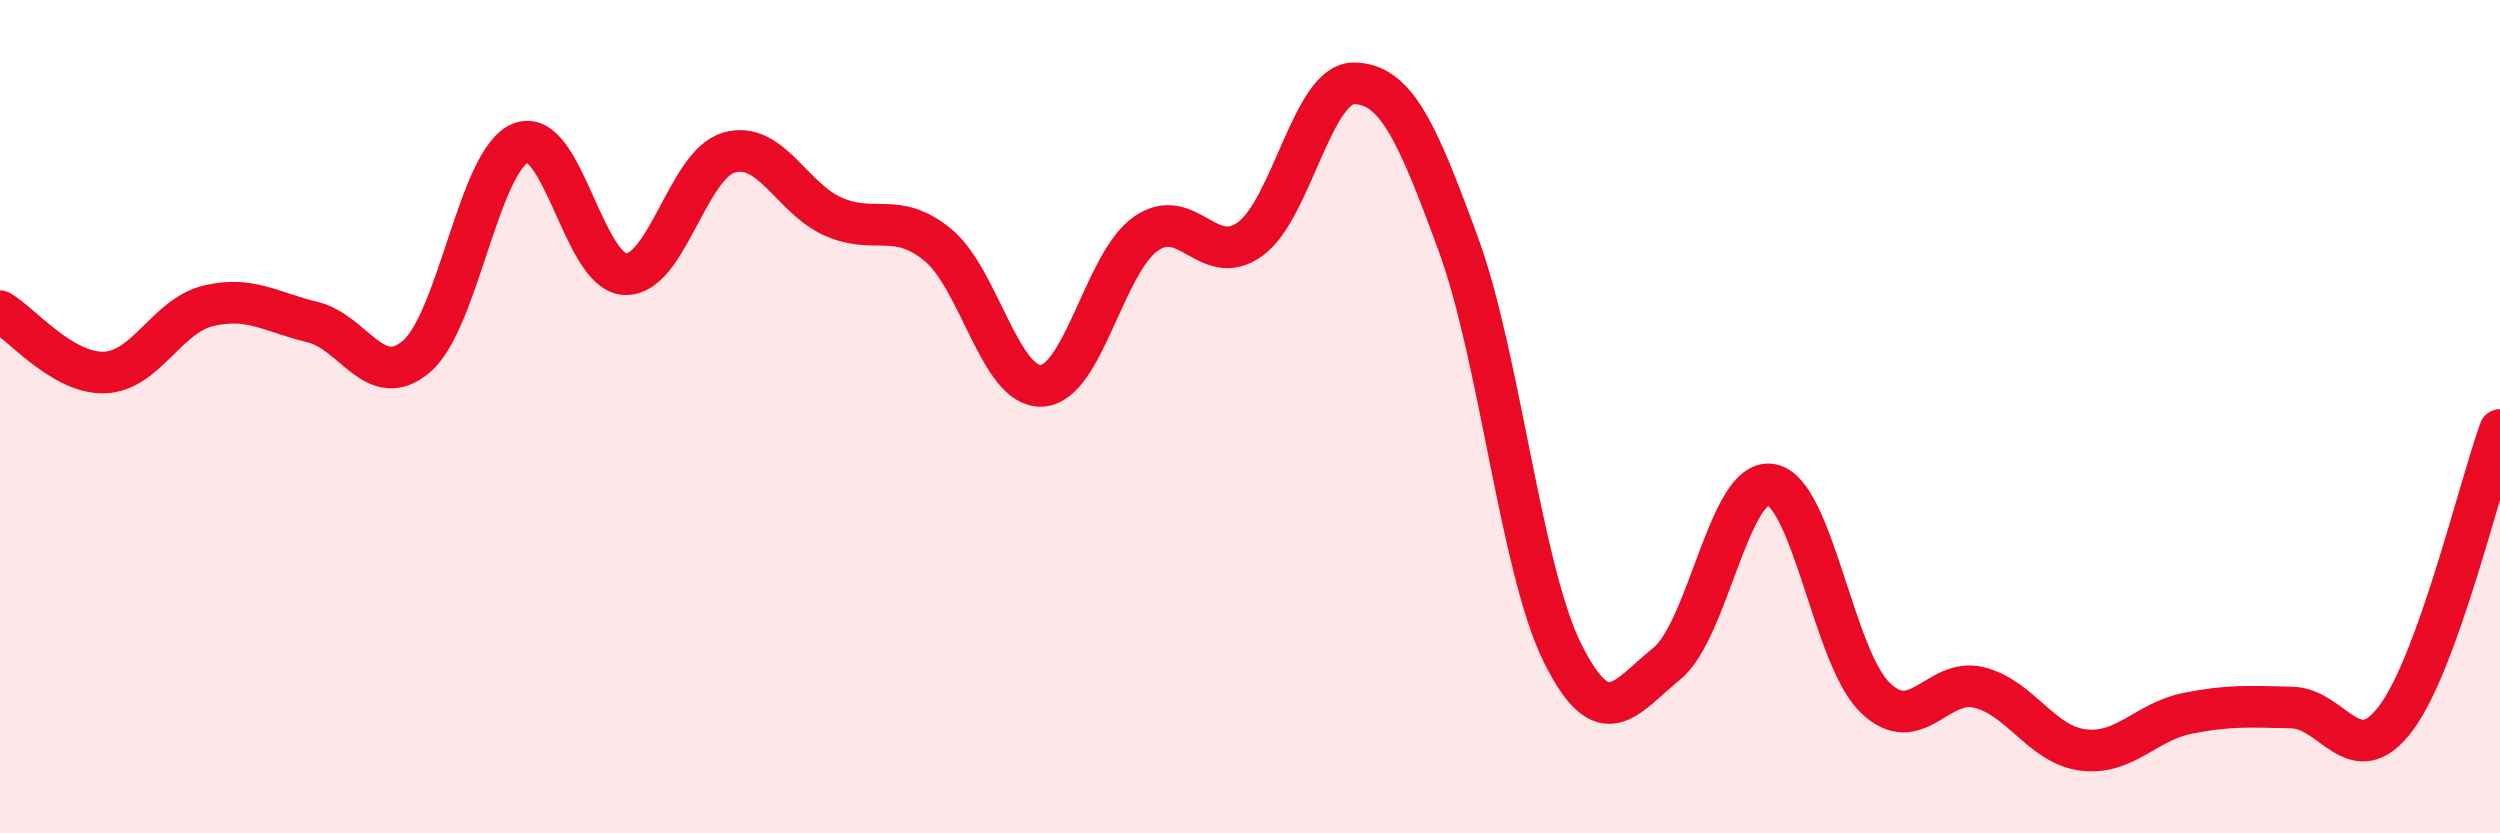
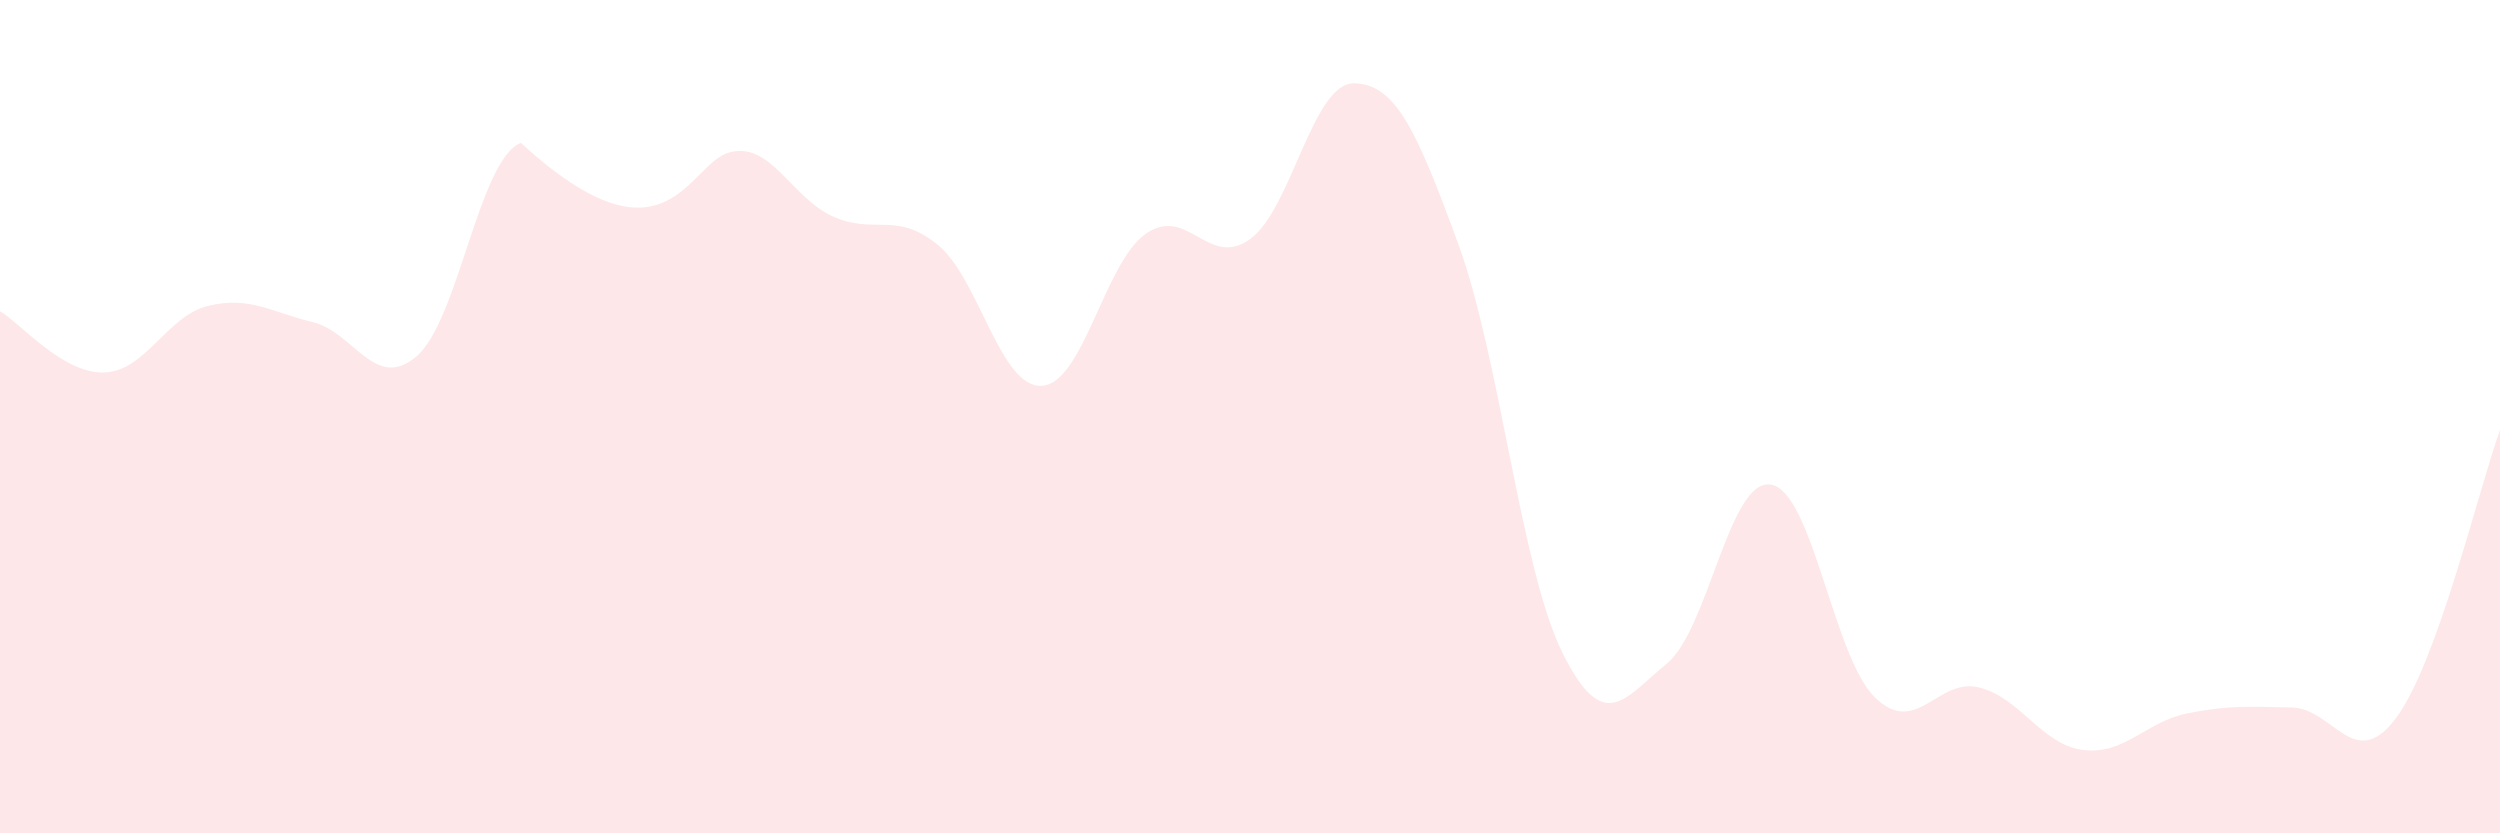
<svg xmlns="http://www.w3.org/2000/svg" width="60" height="20" viewBox="0 0 60 20">
-   <path d="M 0,7.47 C 0.5,7.76 1.5,8.97 2.5,8.94 C 3.5,8.91 4,7.58 5,7.34 C 6,7.1 6.5,7.49 7.5,7.73 C 8.5,7.97 9,9.41 10,8.55 C 11,7.69 11.5,3.82 12.5,3.43 C 13.5,3.04 14,6.53 15,6.58 C 16,6.63 16.5,3.94 17.5,3.66 C 18.5,3.38 19,4.76 20,5.2 C 21,5.64 21.5,5.06 22.5,5.87 C 23.5,6.68 24,9.31 25,9.26 C 26,9.21 26.5,6.31 27.5,5.61 C 28.5,4.91 29,6.46 30,5.74 C 31,5.02 31.5,1.98 32.5,2 C 33.5,2.02 34,3.13 35,5.86 C 36,8.59 36.5,13.66 37.5,15.67 C 38.5,17.68 39,16.74 40,15.93 C 41,15.12 41.5,11.47 42.5,11.63 C 43.5,11.79 44,15.77 45,16.74 C 46,17.71 46.5,16.25 47.5,16.5 C 48.5,16.75 49,17.88 50,18 C 51,18.12 51.5,17.32 52.5,17.12 C 53.5,16.92 54,16.96 55,16.98 C 56,17 56.5,18.57 57.5,17.24 C 58.5,15.91 59.5,11.7 60,10.32L60 20L0 20Z" fill="#EB0A25" opacity="0.1" stroke-linecap="round" stroke-linejoin="round" />
-   <path d="M 0,7.47 C 0.5,7.76 1.5,8.97 2.5,8.94 C 3.5,8.91 4,7.58 5,7.34 C 6,7.1 6.5,7.49 7.5,7.73 C 8.5,7.97 9,9.41 10,8.55 C 11,7.69 11.5,3.82 12.5,3.43 C 13.5,3.04 14,6.53 15,6.58 C 16,6.63 16.5,3.94 17.5,3.66 C 18.5,3.38 19,4.76 20,5.2 C 21,5.64 21.5,5.06 22.5,5.87 C 23.5,6.68 24,9.31 25,9.26 C 26,9.21 26.5,6.31 27.5,5.61 C 28.5,4.91 29,6.46 30,5.74 C 31,5.02 31.5,1.98 32.5,2 C 33.5,2.02 34,3.13 35,5.86 C 36,8.59 36.5,13.66 37.5,15.67 C 38.5,17.68 39,16.74 40,15.93 C 41,15.12 41.5,11.47 42.5,11.63 C 43.5,11.79 44,15.77 45,16.74 C 46,17.71 46.5,16.25 47.5,16.5 C 48.5,16.75 49,17.88 50,18 C 51,18.12 51.5,17.32 52.5,17.12 C 53.5,16.92 54,16.96 55,16.98 C 56,17 56.5,18.57 57.5,17.24 C 58.5,15.91 59.5,11.7 60,10.32" stroke="#EB0A25" stroke-width="1" fill="none" stroke-linecap="round" stroke-linejoin="round" />
+   <path d="M 0,7.47 C 0.5,7.76 1.5,8.97 2.5,8.94 C 3.5,8.91 4,7.58 5,7.34 C 6,7.1 6.5,7.49 7.5,7.73 C 8.5,7.97 9,9.41 10,8.55 C 11,7.69 11.5,3.82 12.5,3.43 C 16,6.63 16.5,3.94 17.5,3.66 C 18.5,3.38 19,4.76 20,5.2 C 21,5.64 21.5,5.06 22.5,5.87 C 23.5,6.68 24,9.31 25,9.26 C 26,9.21 26.5,6.31 27.5,5.61 C 28.5,4.91 29,6.46 30,5.74 C 31,5.02 31.5,1.98 32.5,2 C 33.5,2.02 34,3.13 35,5.86 C 36,8.59 36.5,13.66 37.5,15.67 C 38.5,17.68 39,16.74 40,15.93 C 41,15.12 41.5,11.47 42.5,11.63 C 43.5,11.79 44,15.77 45,16.74 C 46,17.71 46.5,16.25 47.5,16.5 C 48.5,16.75 49,17.88 50,18 C 51,18.12 51.5,17.32 52.5,17.12 C 53.5,16.92 54,16.96 55,16.98 C 56,17 56.5,18.57 57.5,17.24 C 58.5,15.91 59.5,11.7 60,10.32L60 20L0 20Z" fill="#EB0A25" opacity="0.1" stroke-linecap="round" stroke-linejoin="round" />
</svg>